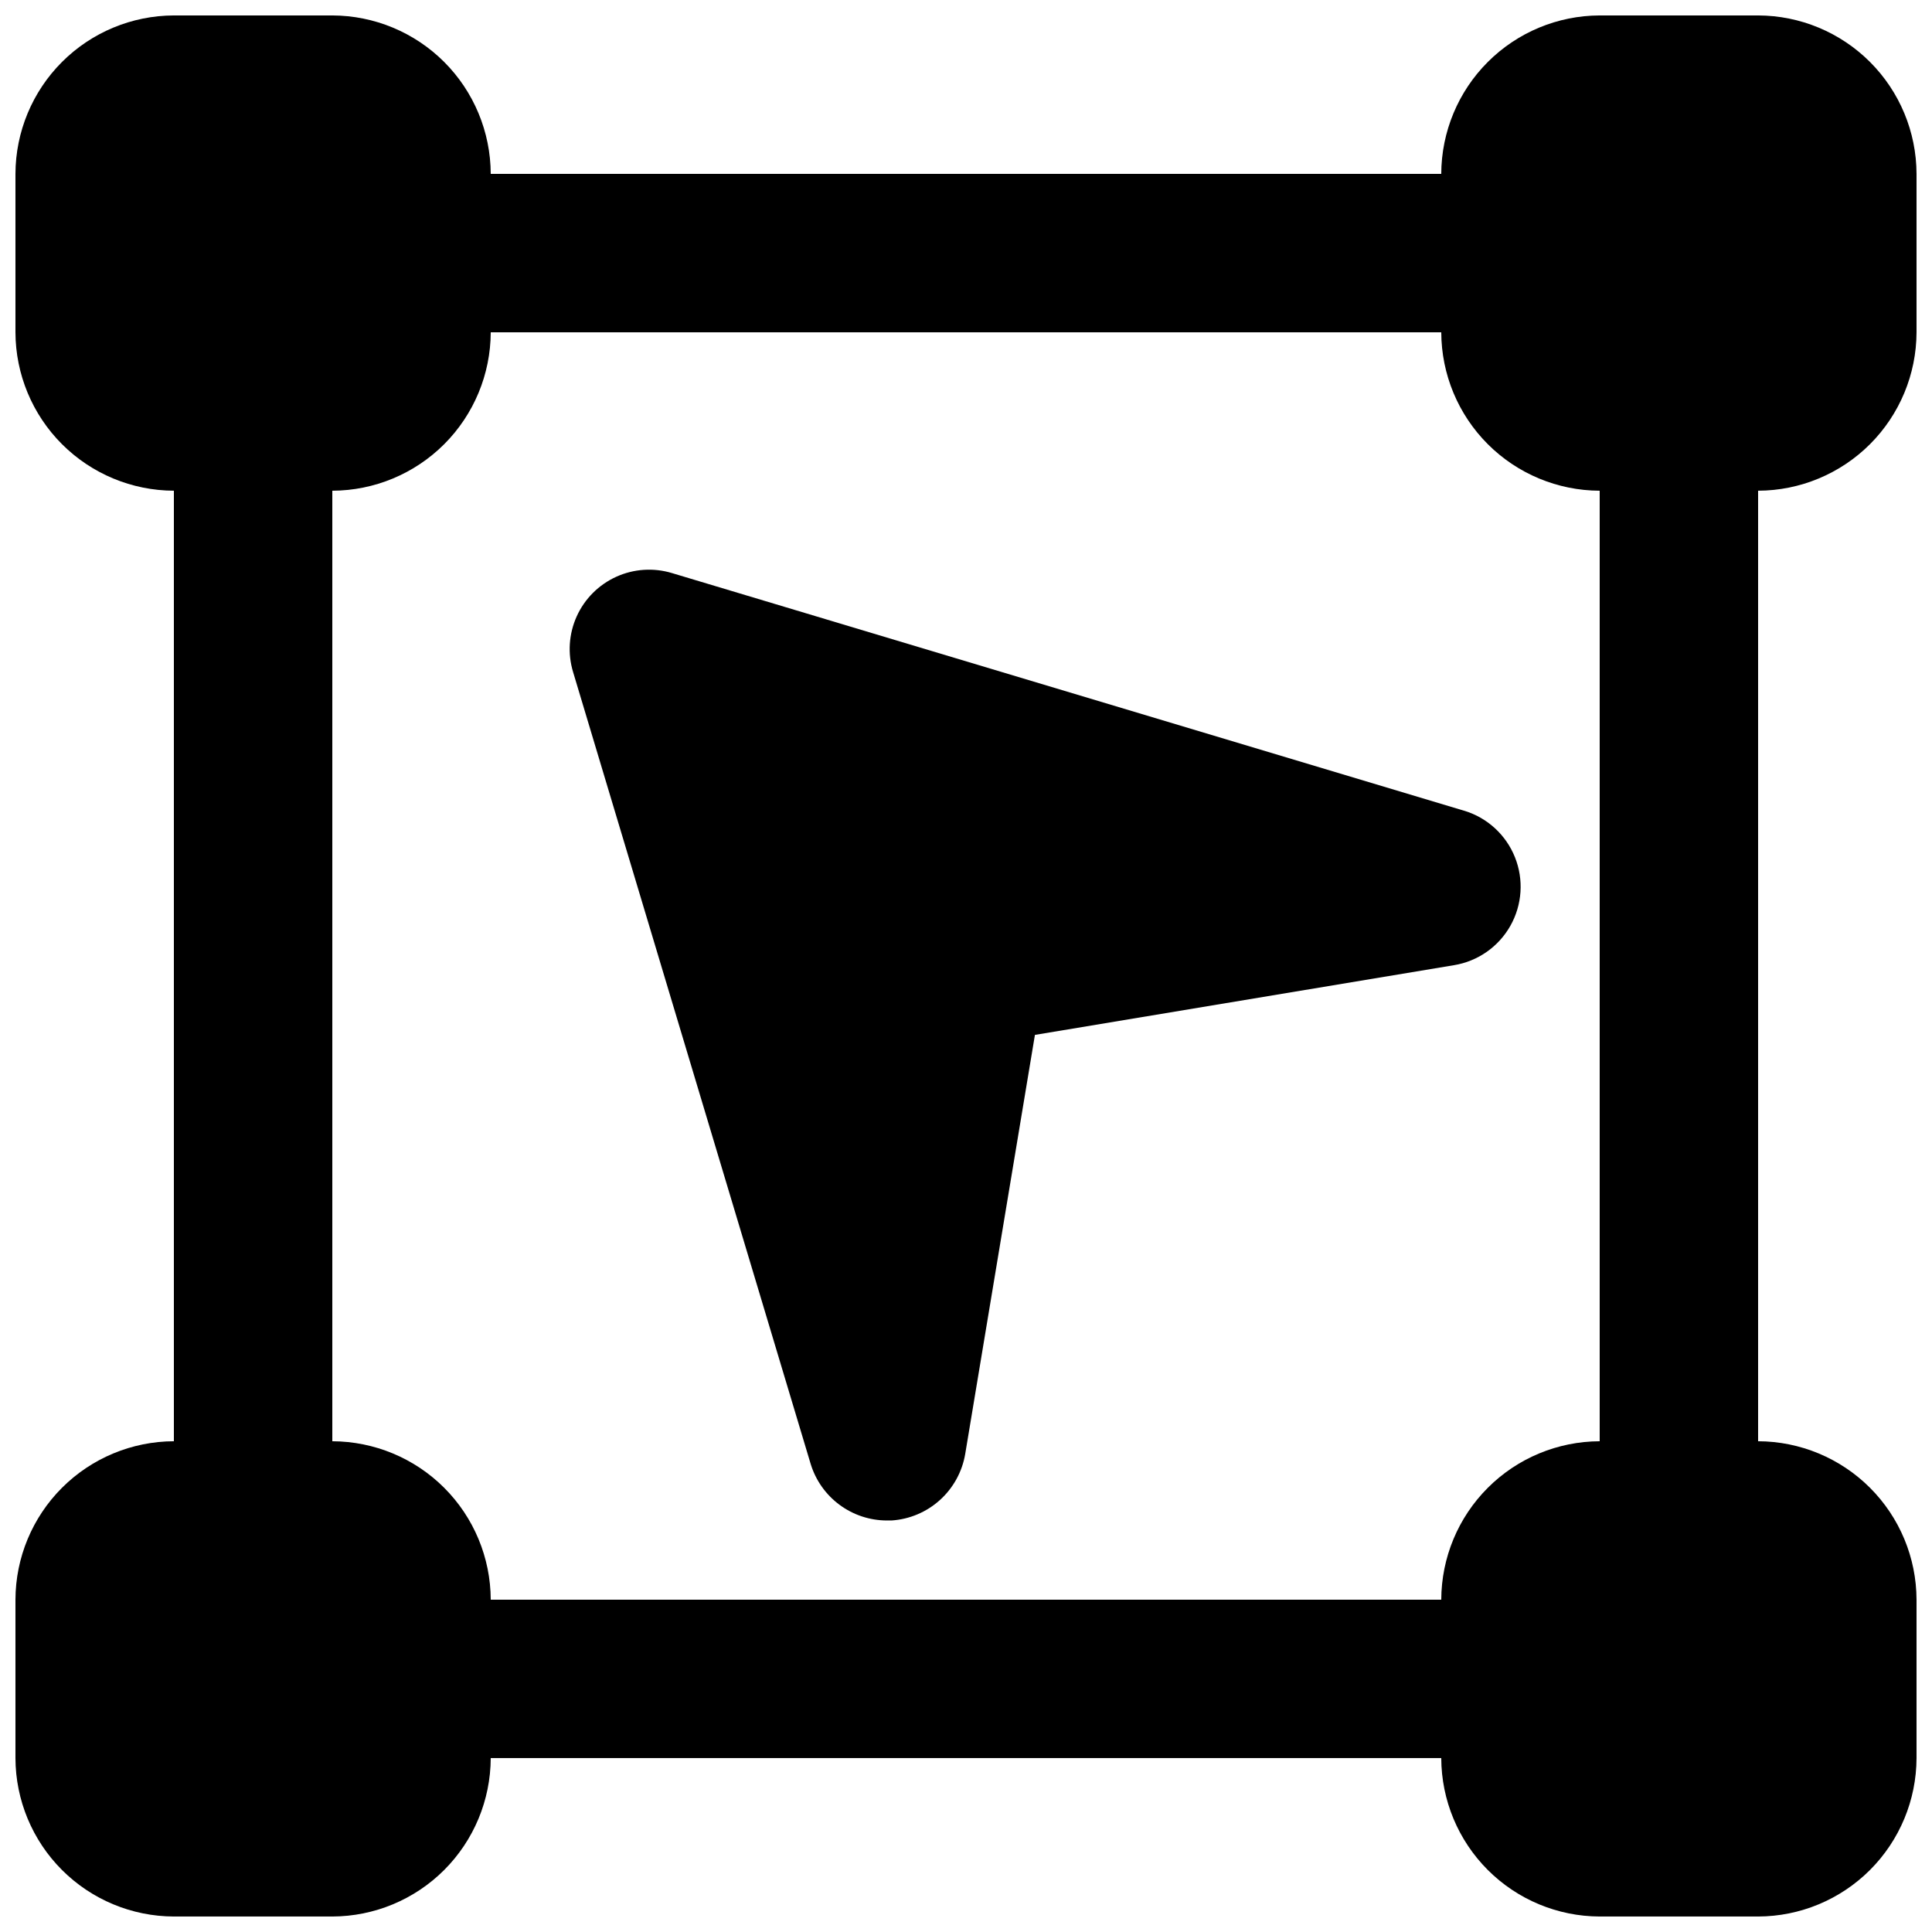
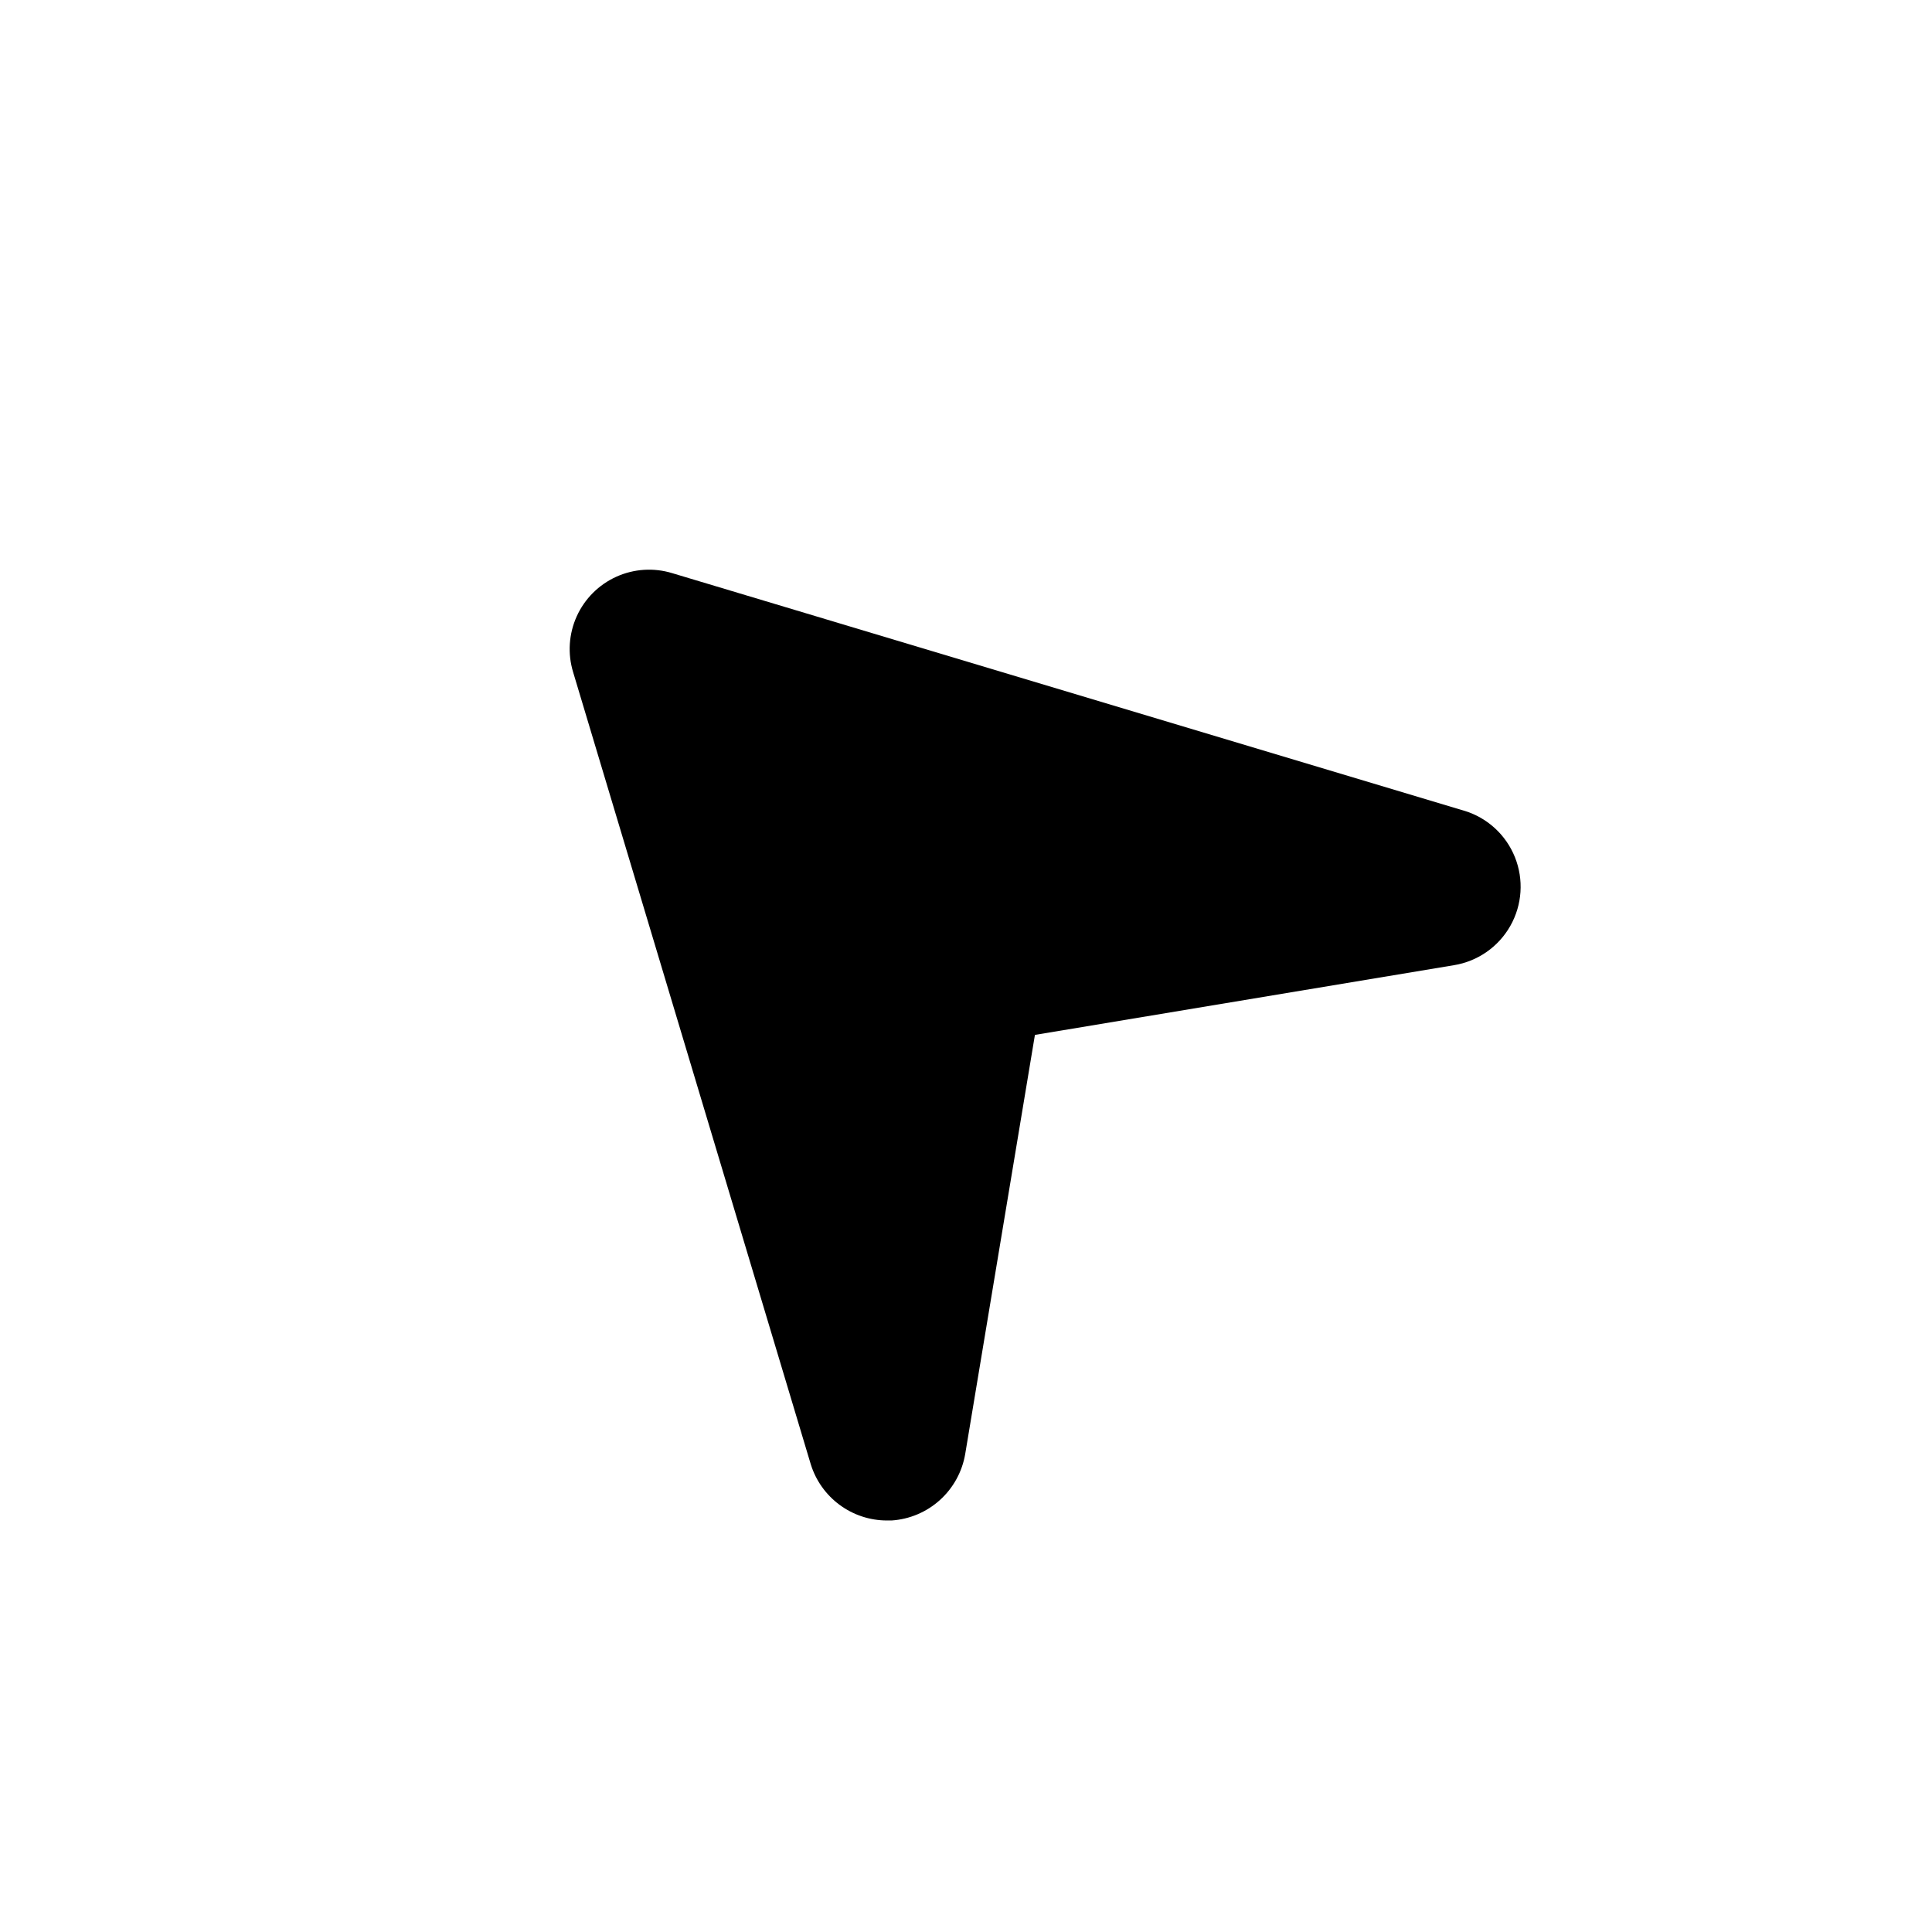
<svg xmlns="http://www.w3.org/2000/svg" width="800px" height="800px" version="1.1" viewBox="144 144 512 512">
  <defs>
    <clipPath id="a">
      <path d="m148.09 148.09h503.81v503.81h-503.81z" />
    </clipPath>
  </defs>
  <g clip-path="url(#a)">
-     <path d="m651.9 232.06v-41.984c-0.031-11.125-4.465-21.785-12.332-29.652-7.867-7.867-18.527-12.301-29.652-12.332h-41.984c-11.125 0.031-21.785 4.465-29.648 12.332-7.867 7.867-12.301 18.527-12.336 29.652h-251.9c-0.035-11.125-4.469-21.785-12.332-29.652-7.867-7.867-18.527-12.301-29.652-12.332h-41.984c-11.125 0.031-21.785 4.465-29.652 12.332-7.867 7.867-12.301 18.527-12.332 29.652v41.984c0.031 11.125 4.465 21.785 12.332 29.652 7.867 7.863 18.527 12.297 29.652 12.332v251.9c-11.125 0.035-21.785 4.469-29.652 12.336-7.867 7.863-12.301 18.523-12.332 29.648v41.984c0.031 11.125 4.465 21.785 12.332 29.652 7.867 7.867 18.527 12.301 29.652 12.332h41.984c11.125-0.031 21.785-4.465 29.652-12.332 7.863-7.867 12.297-18.527 12.332-29.652h251.9c0.035 11.125 4.469 21.785 12.336 29.652 7.863 7.867 18.523 12.301 29.648 12.332h41.984c11.125-0.031 21.785-4.465 29.652-12.332 7.867-7.867 12.301-18.527 12.332-29.652v-41.984c-0.031-11.125-4.465-21.785-12.332-29.648-7.867-7.867-18.527-12.301-29.652-12.336v-251.9c11.125-0.035 21.785-4.469 29.652-12.332 7.867-7.867 12.301-18.527 12.332-29.652zm-125.95 335.87h-251.9c-0.035-11.125-4.469-21.785-12.332-29.648-7.867-7.867-18.527-12.301-29.652-12.336v-251.9c11.125-0.035 21.785-4.469 29.652-12.332 7.863-7.867 12.297-18.527 12.332-29.652h251.9c0.035 11.125 4.469 21.785 12.336 29.652 7.863 7.863 18.523 12.297 29.648 12.332v251.9c-11.125 0.035-21.785 4.469-29.648 12.336-7.867 7.863-12.301 18.523-12.336 29.648z" />
-   </g>
+     </g>
  <path d="m532.04 358.86-209.92-62.977c-4.883-1.488-10.145-1.148-14.797 0.961-4.648 2.106-8.375 5.832-10.48 10.48-2.109 4.652-2.449 9.914-0.961 14.797l62.977 209.92c1.332 4.305 4.008 8.074 7.633 10.754 3.625 2.684 8.008 4.137 12.52 4.148h1.258c4.766-0.312 9.281-2.223 12.824-5.422 3.543-3.203 5.902-7.504 6.699-12.211l18.473-111.05 111.05-18.473c6.309-1.031 11.805-4.867 14.945-10.43 3.144-5.562 3.59-12.254 1.215-18.184-2.375-5.934-7.316-10.465-13.43-12.32z" />
</svg>